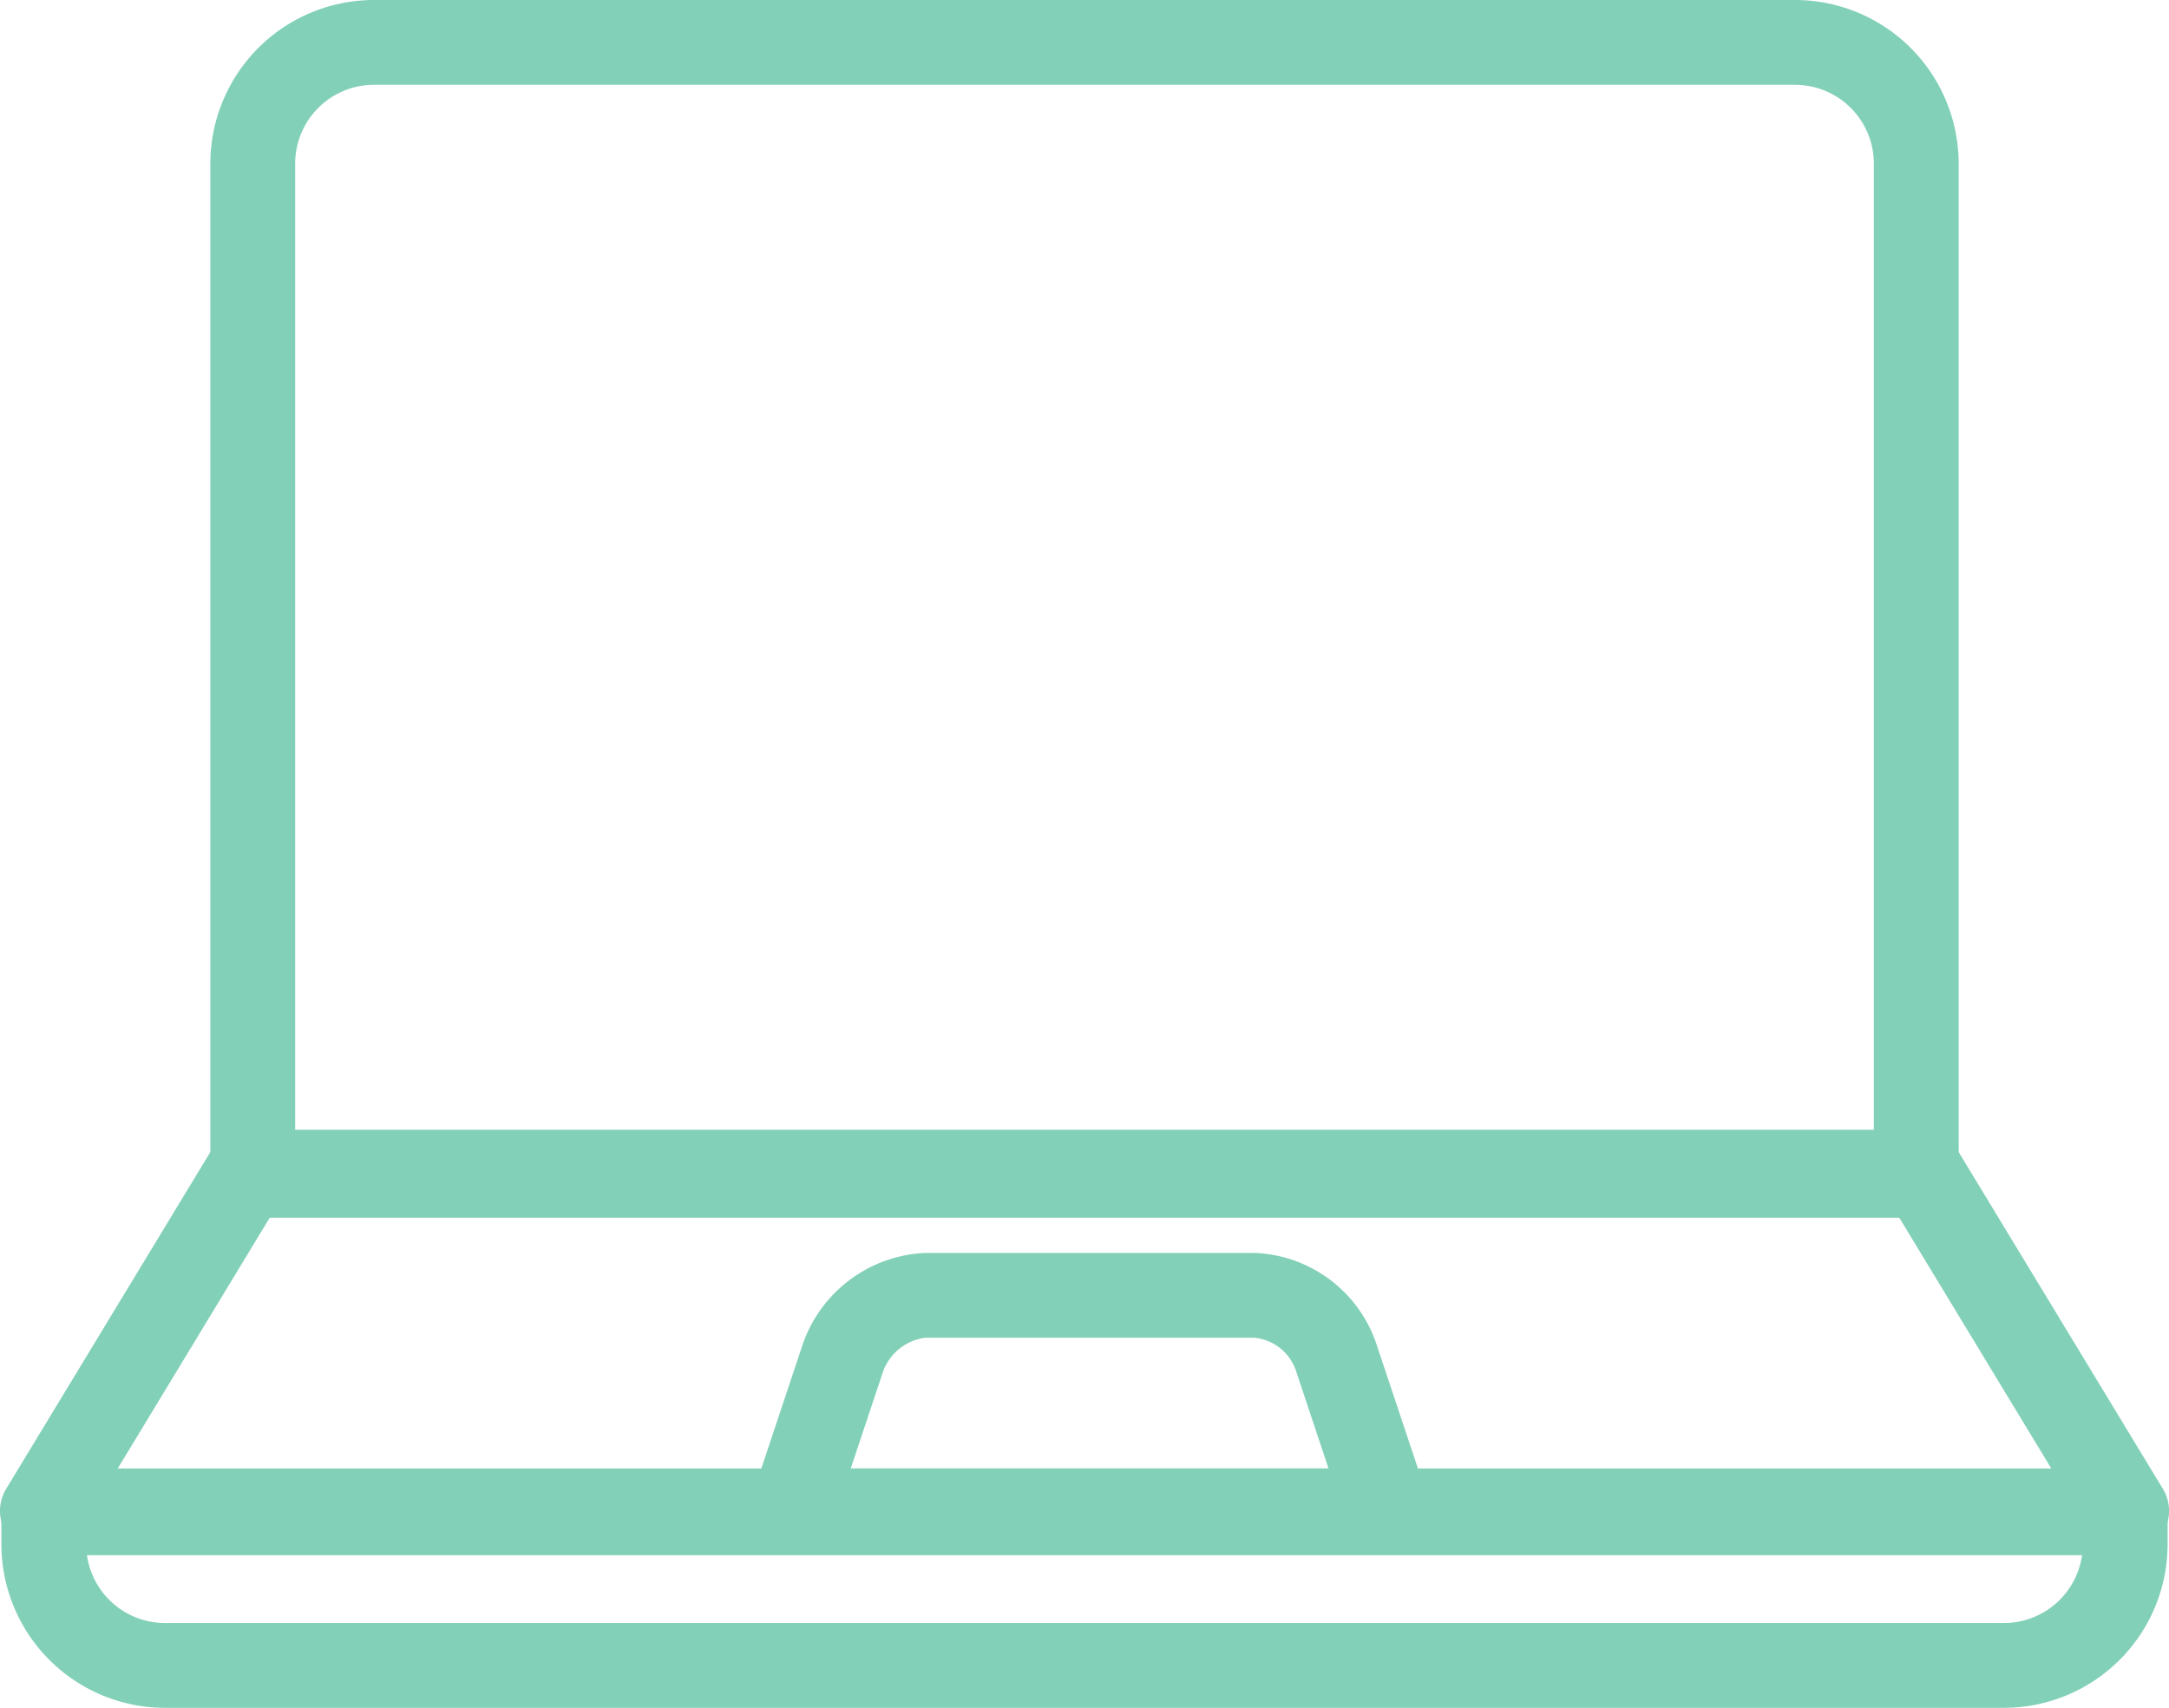
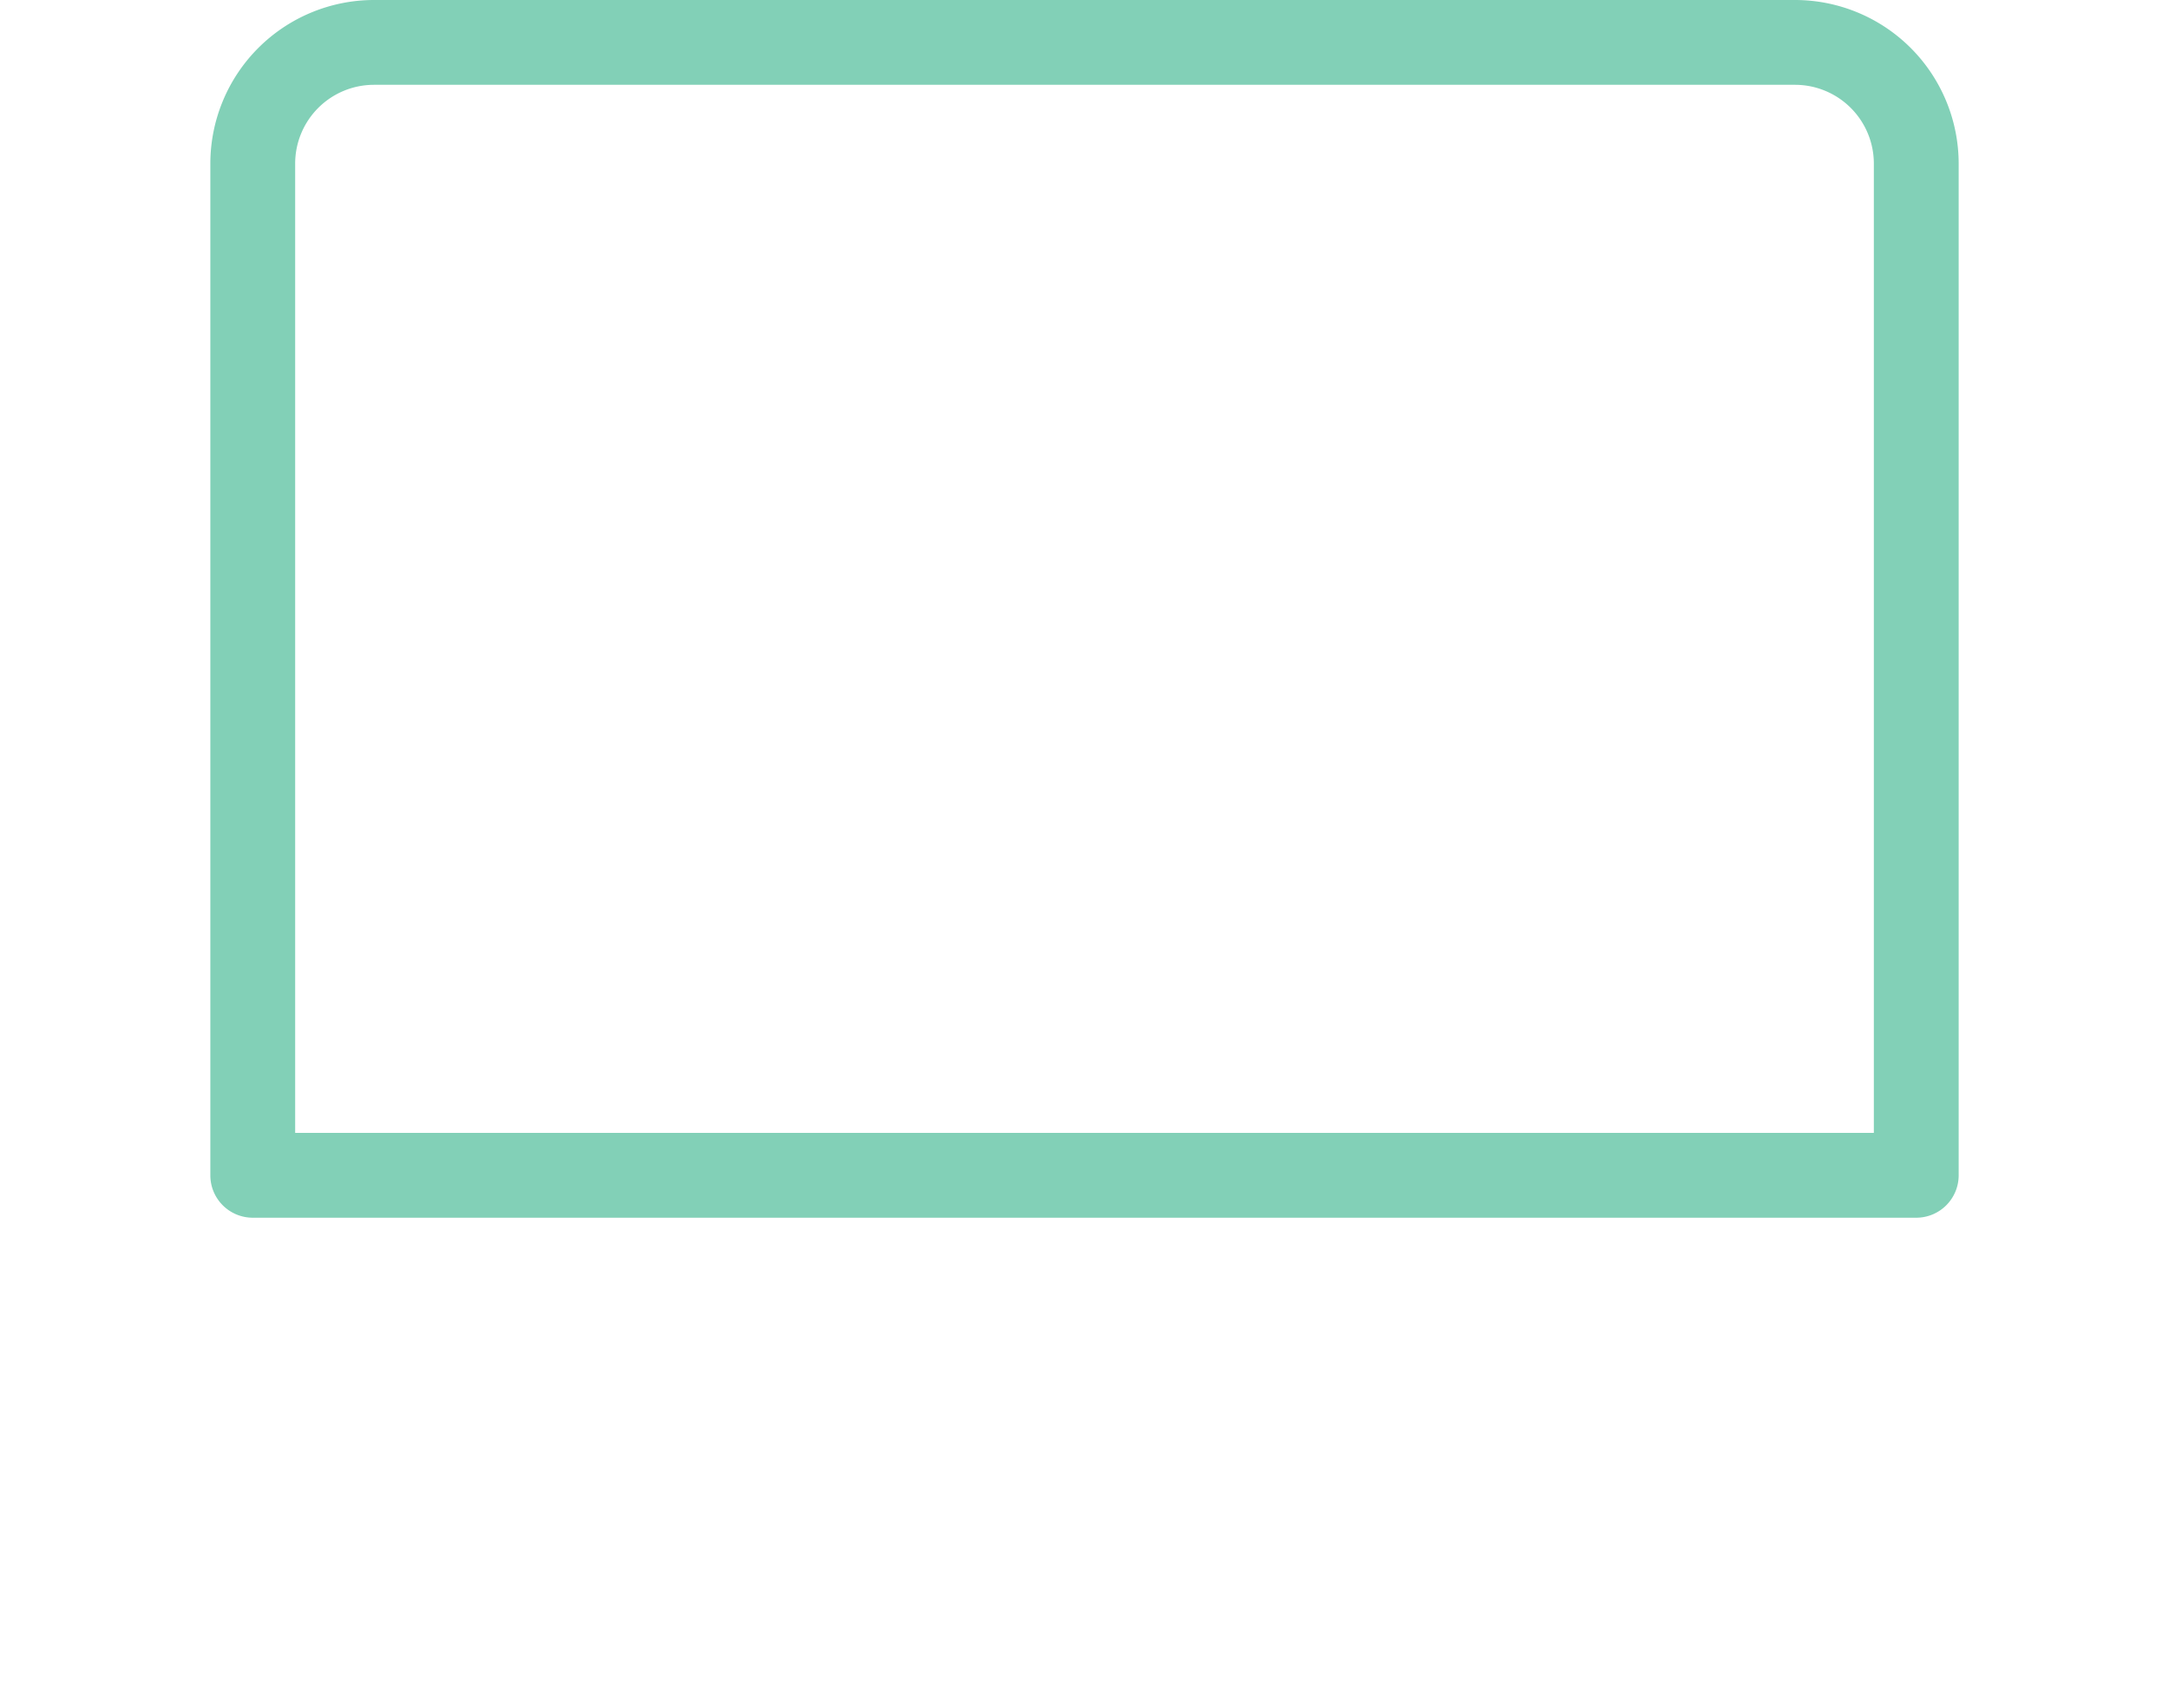
<svg xmlns="http://www.w3.org/2000/svg" width="179.002" height="140.969" viewBox="0 0 179.002 140.969">
  <g id="Group_48" data-name="Group 48" transform="translate(3.5 3.5)">
-     <path id="Path_105" data-name="Path 105" d="M-3.054-3.5h138.11a3.5,3.5,0,0,1,2.993,1.686L155,26.147A3.5,3.5,0,0,1,152,31.461H-20a3.5,3.5,0,0,1-3.05-1.782,3.5,3.5,0,0,1,.056-3.532L-6.047-1.814A3.5,3.5,0,0,1-3.054-3.5Zm136.139,7H-1.083l-12.7,20.961H145.788Z" transform="translate(20 93.251)" fill="#82d0b7" />
    <path id="Rectangle_223" data-name="Rectangle 223" d="M10-3.5H127.285a13.515,13.515,0,0,1,13.5,13.5V93.513a3.5,3.5,0,0,1-3.5,3.5H0a3.5,3.5,0,0,1-3.5-3.5V10A13.515,13.515,0,0,1,10-3.5ZM133.785,90.013V10a6.507,6.507,0,0,0-6.5-6.5H10A6.507,6.507,0,0,0,3.5,10V90.013Z" transform="translate(17.359)" fill="#82d0b7" />
-     <path id="Rectangle_224" data-name="Rectangle 224" d="M0-3.5H171.772a3.5,3.5,0,0,1,3.5,3.5V2.6a13.515,13.515,0,0,1-13.5,13.5H10A13.515,13.515,0,0,1-3.5,2.6V0A3.5,3.5,0,0,1,0-3.5Zm168.21,7H3.562A6.51,6.51,0,0,0,10,9.1H161.772A6.51,6.51,0,0,0,168.21,3.5Z" transform="translate(0.115 121.368)" fill="#82d0b7" />
-     <path id="Path_106" data-name="Path 106" d="M11.015-3.5H38.129A11.047,11.047,0,0,1,48.2,3.9l4.264,12.789a3.5,3.5,0,0,1-3.32,4.607H0A3.5,3.5,0,0,1-2.839,19.84a3.5,3.5,0,0,1-.481-3.153L.916,3.977A11.222,11.222,0,0,1,11.015-3.5ZM44.288,14.293l-2.7-8.1A4.017,4.017,0,0,0,38.129,3.5H11.015A4.3,4.3,0,0,0,7.529,6.27L4.856,14.293Z" transform="translate(61.853 103.419)" fill="#82d0b7" />
  </g>
</svg>